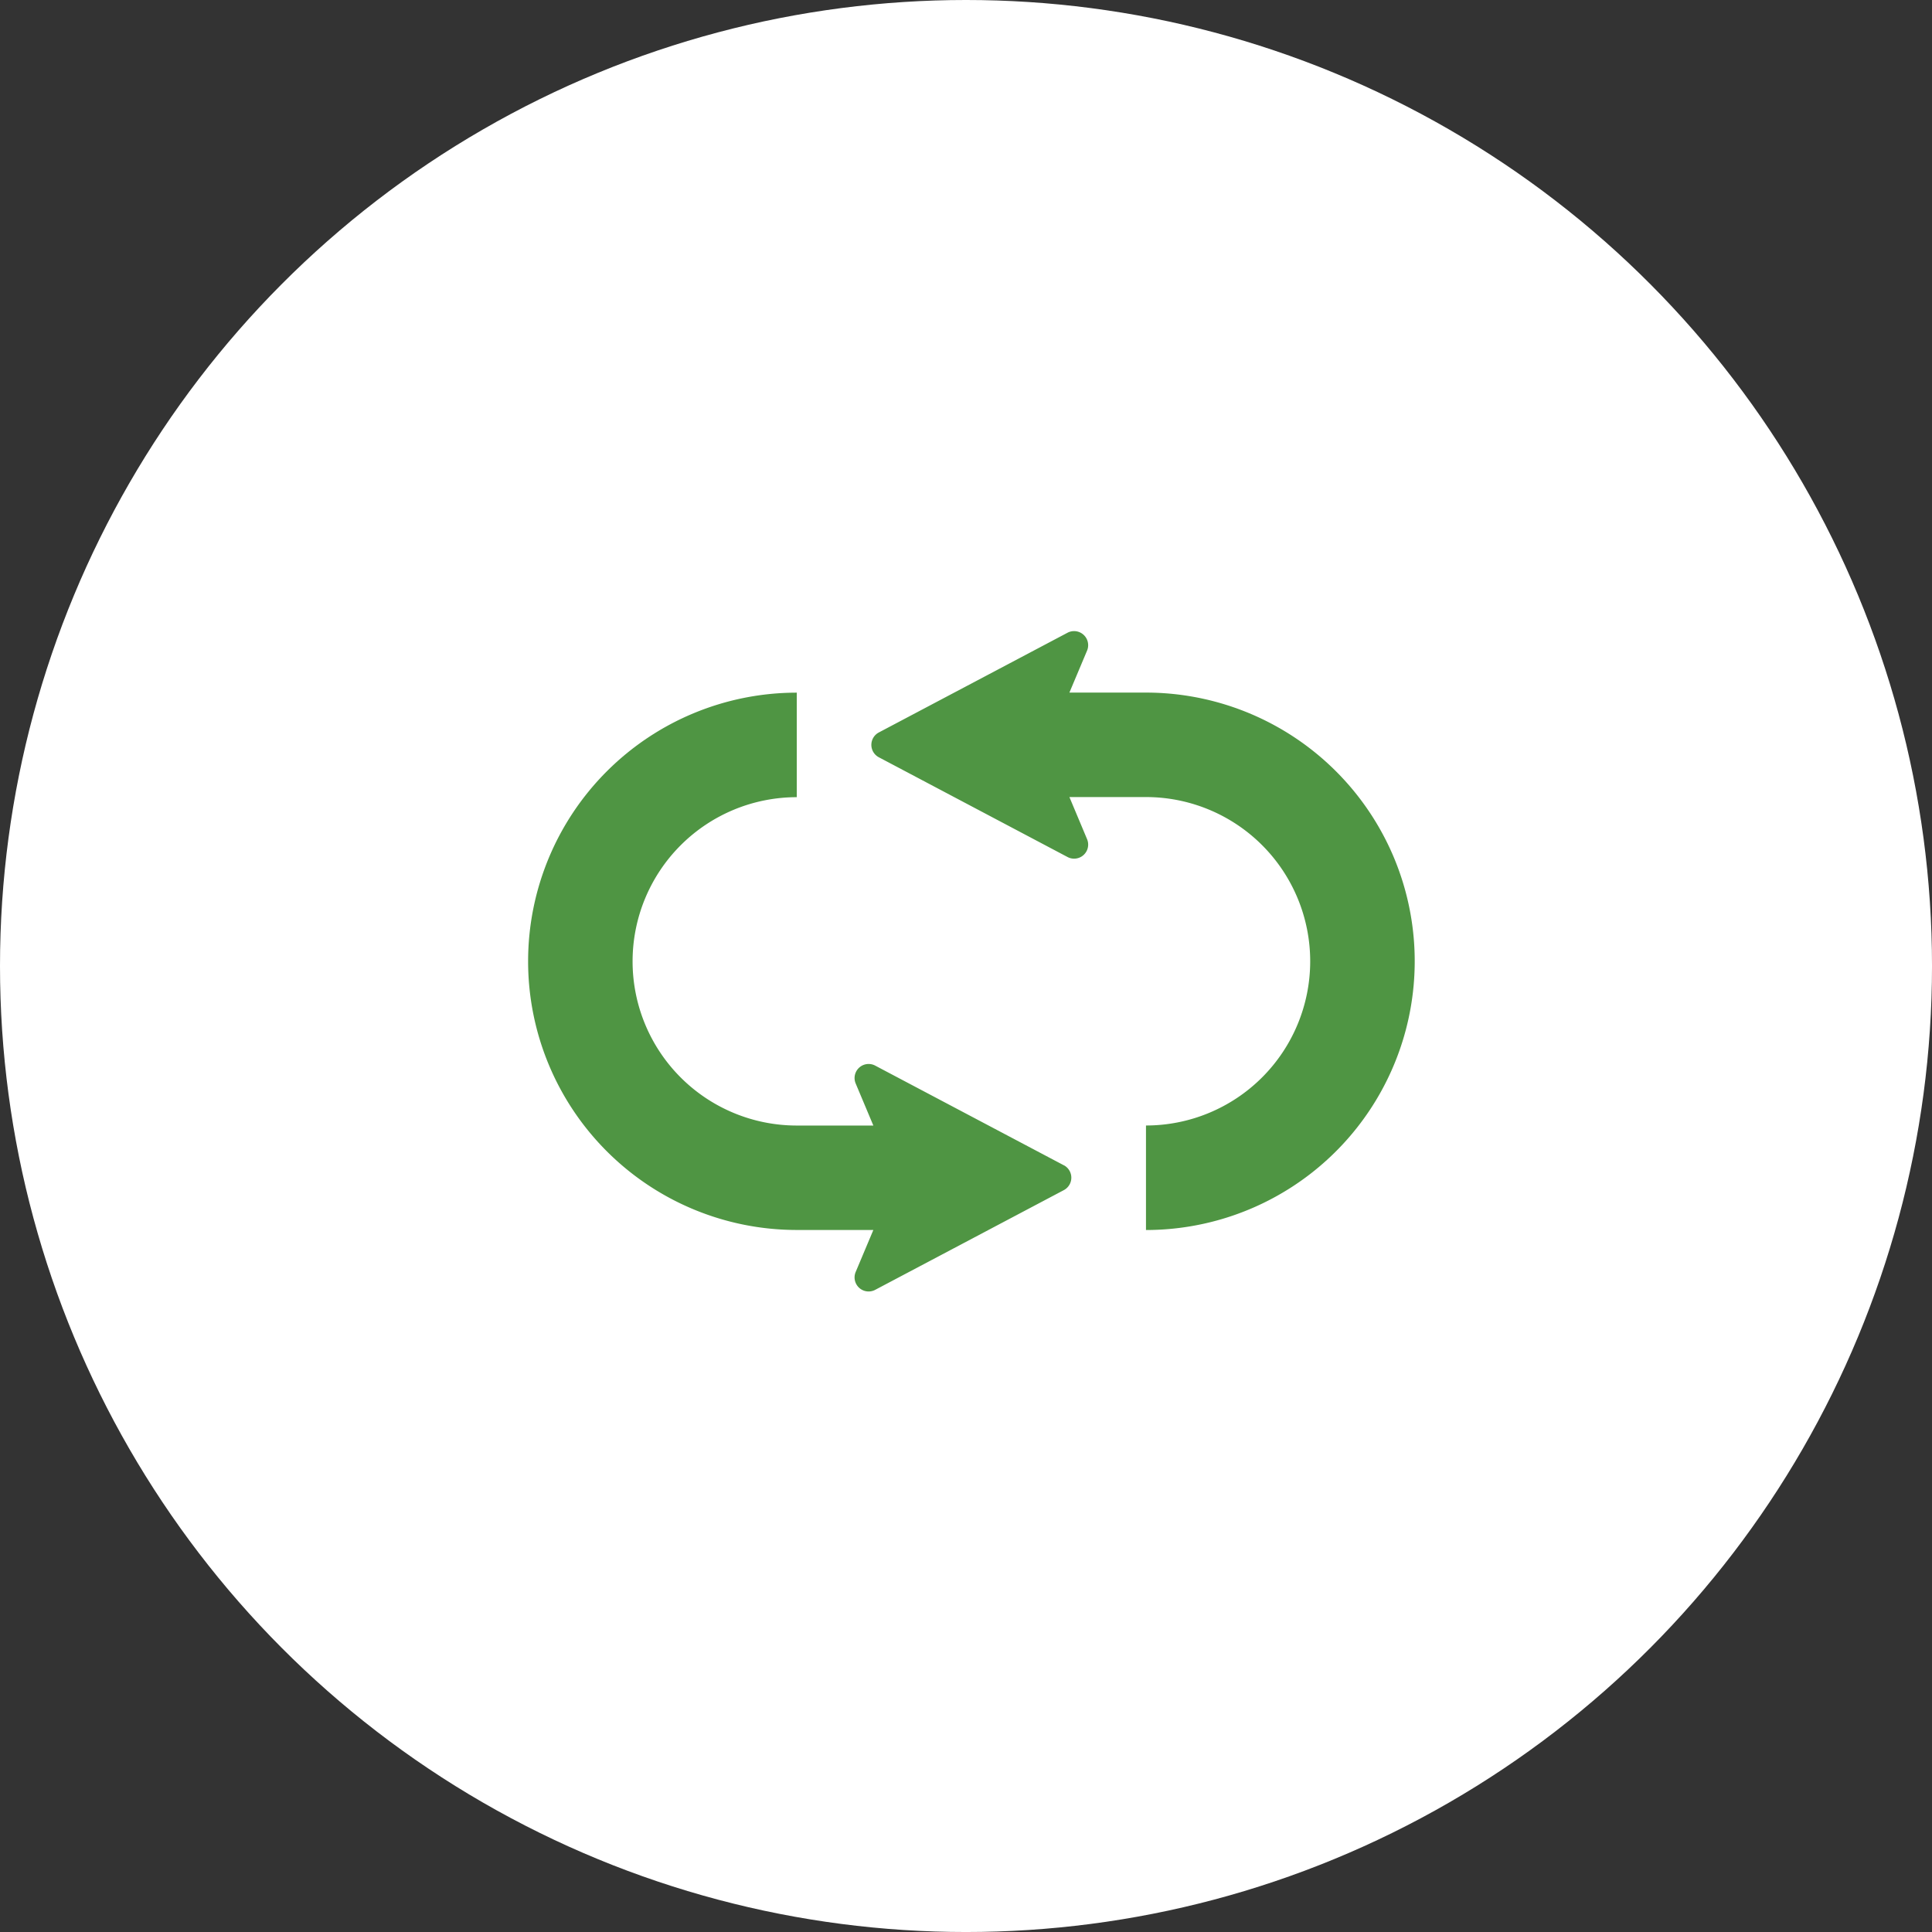
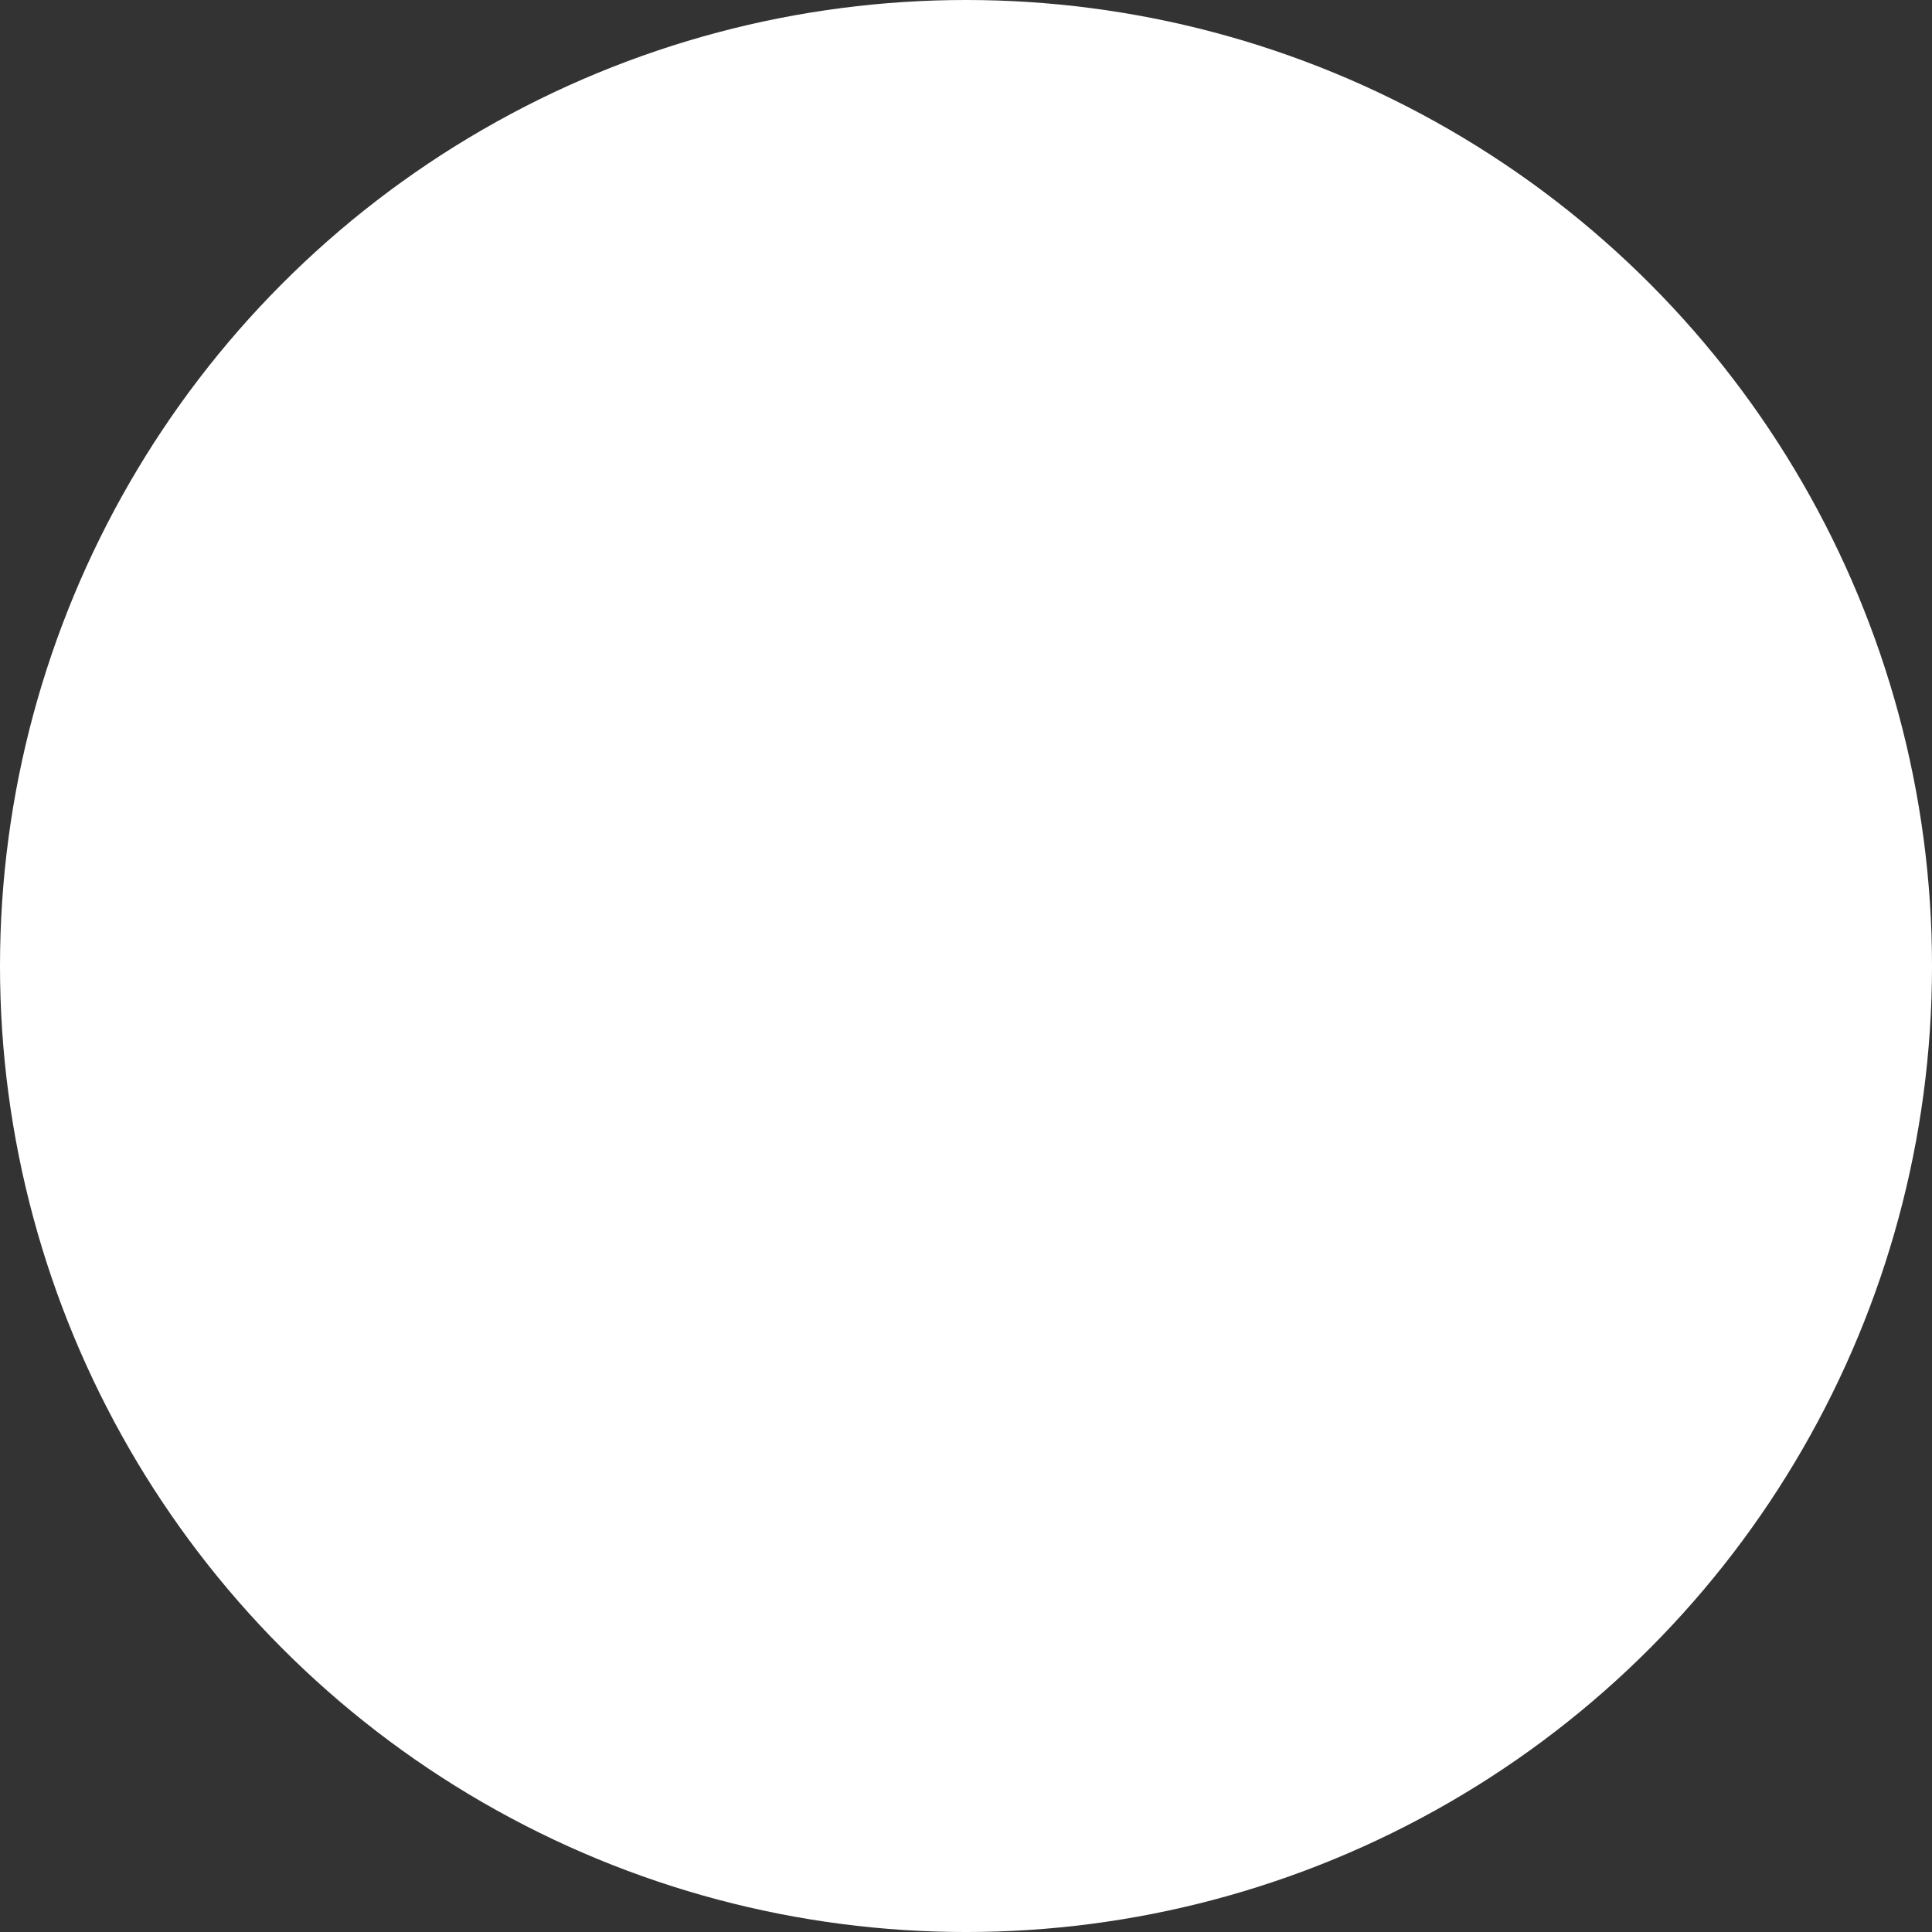
<svg xmlns="http://www.w3.org/2000/svg" data-name="グループ 1986" width="161.805" height="161.806">
  <rect width="100%" height="100%" fill="#333333" stroke="none" />
  <defs>
    <clipPath id="a">
-       <path data-name="長方形 1813" fill="#4f9543" d="M0 0h74.256v55.31H0z" />
-     </clipPath>
+       </clipPath>
  </defs>
  <circle data-name="楕円形 58" cx="80.903" cy="80.903" r="80.903" fill="#fff" />
  <g data-name="グループ 1934">
    <g data-name="グループ 1933" clip-path="url(#a)" fill="#4f9543" transform="translate(44.227 52.856)">
-       <path data-name="パス 21524" d="M72.483 18.893A22.525 22.525 0 0 0 51.749 5.148h-6.413l1.479-3.514a1.179 1.179 0 0 0-1.634-1.5L29.38 8.485a1.175 1.175 0 0 0 0 2.083l15.8 8.352a1.177 1.177 0 0 0 1.634-1.5l-1.478-3.522h6.413a13.753 13.753 0 1 1 0 27.506v8.754a22.509 22.509 0 0 0 20.734-31.265" />
-       <path data-name="パス 21525" d="m44.871 44.738-15.8-8.349a1.177 1.177 0 0 0-1.634 1.5l1.479 3.519h-6.414a13.75 13.75 0 1 1 0-27.5V5.154a22.5 22.5 0 1 0 0 45h6.414l-1.479 3.514a1.177 1.177 0 0 0 1.634 1.5l15.8-8.352a1.18 1.18 0 0 0 0-2.083" />
+       <path data-name="パス 21525" d="m44.871 44.738-15.8-8.349a1.177 1.177 0 0 0-1.634 1.5l1.479 3.519h-6.414a13.75 13.75 0 1 1 0-27.5V5.154a22.5 22.5 0 1 0 0 45h6.414l-1.479 3.514a1.177 1.177 0 0 0 1.634 1.5a1.18 1.18 0 0 0 0-2.083" />
    </g>
  </g>
</svg>